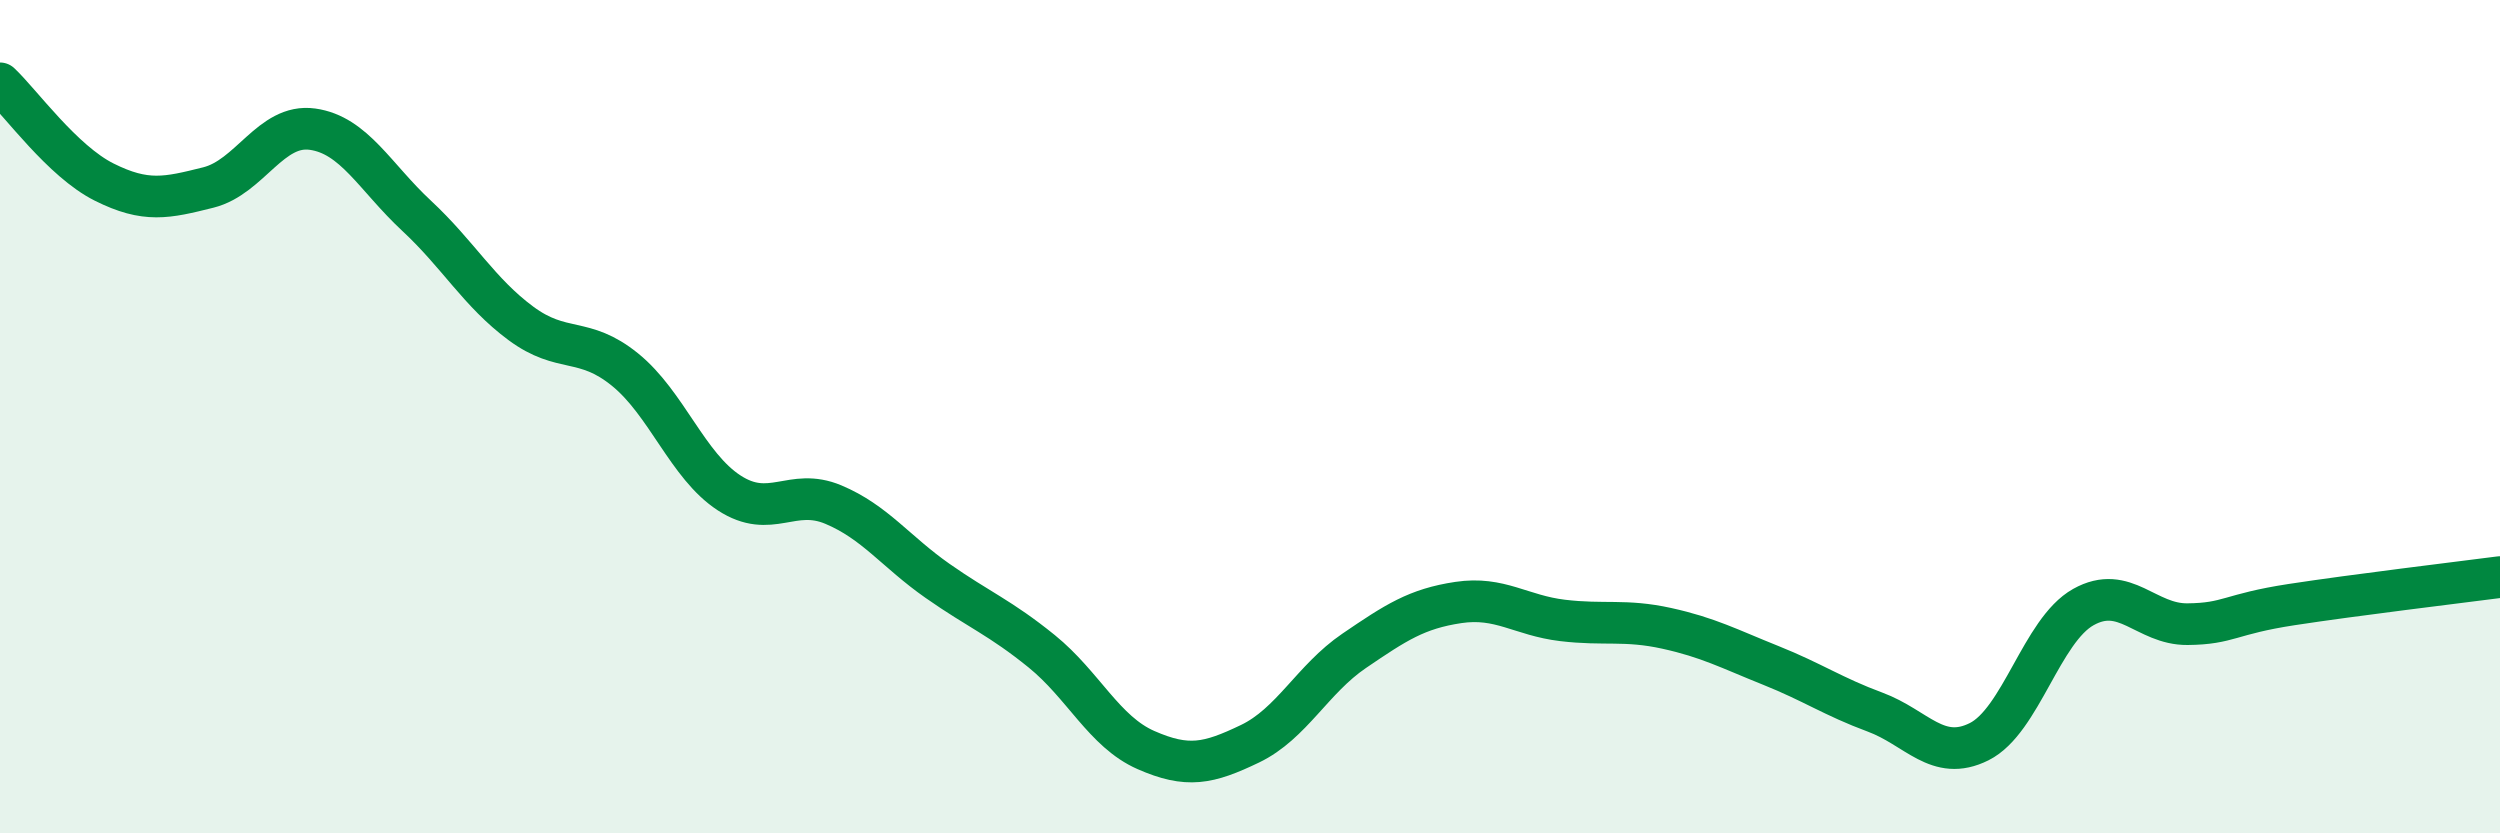
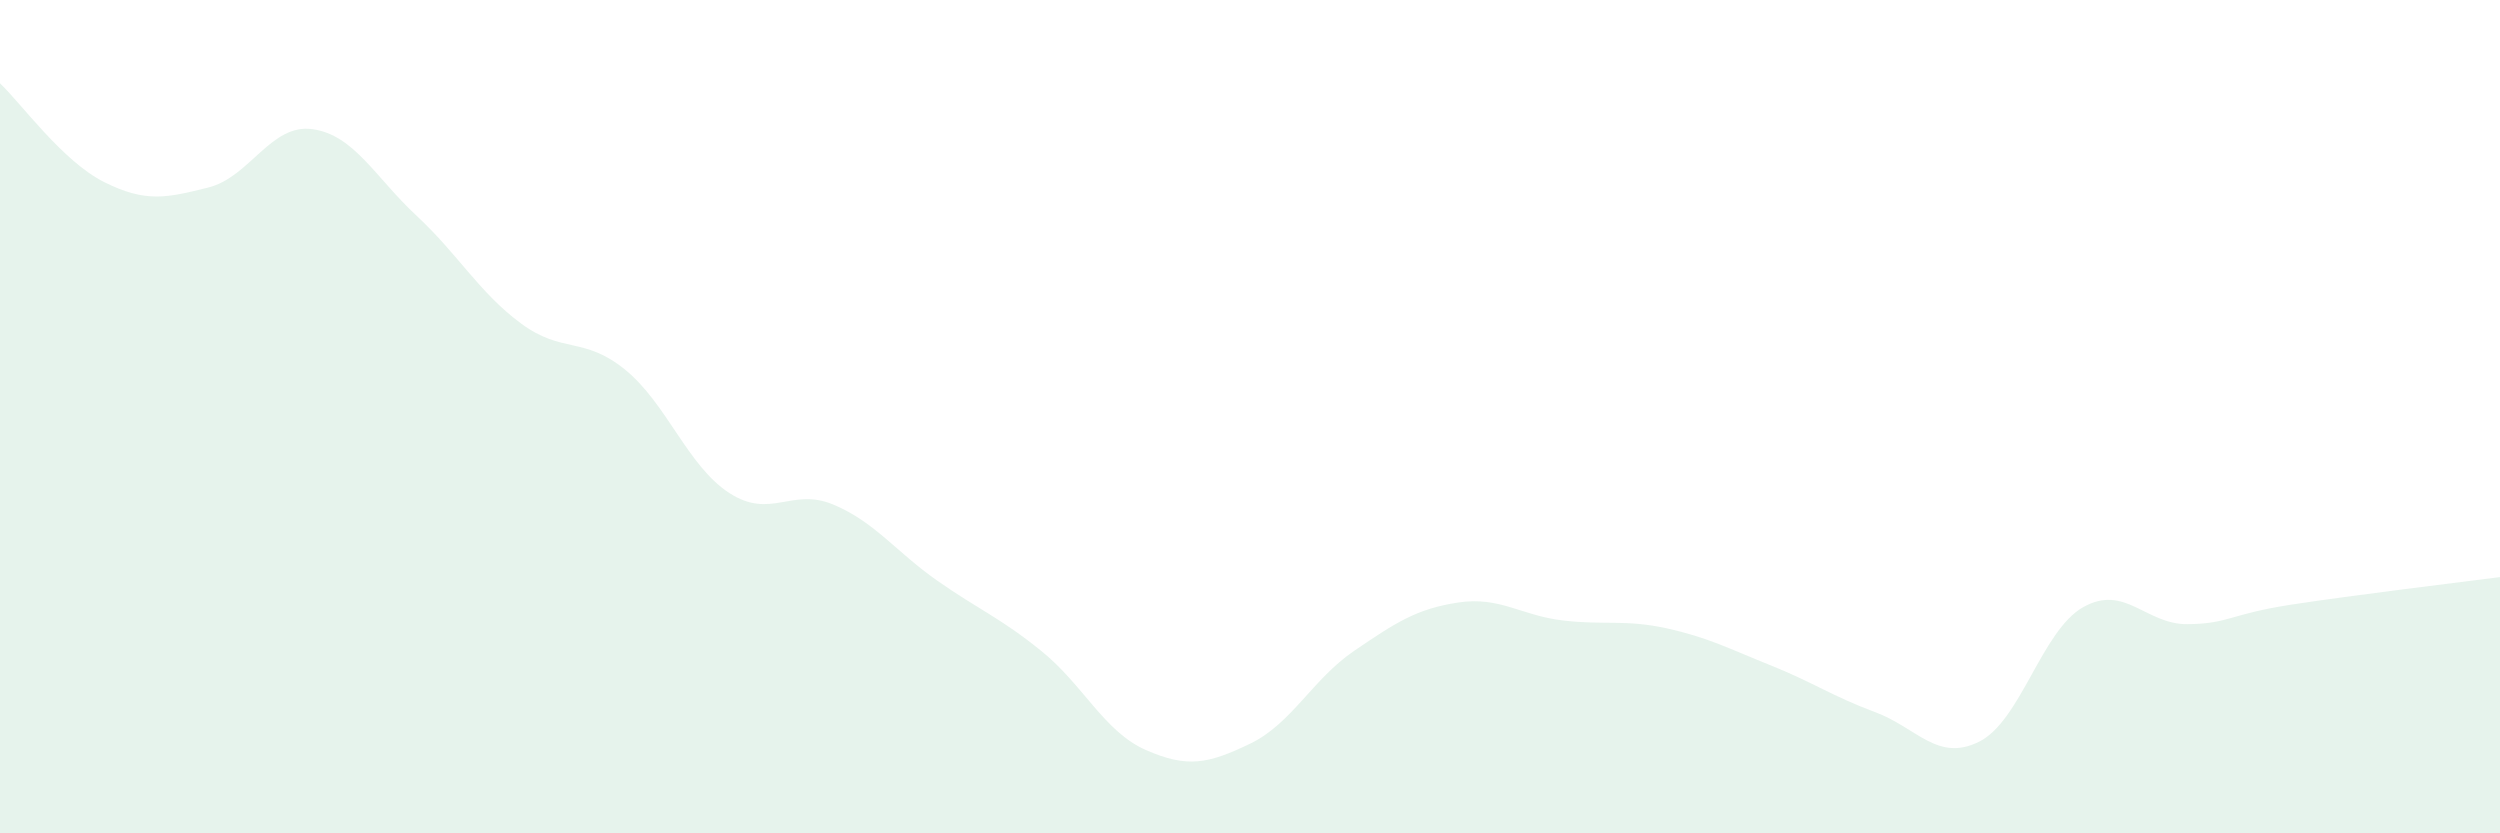
<svg xmlns="http://www.w3.org/2000/svg" width="60" height="20" viewBox="0 0 60 20">
  <path d="M 0,2 C 0.5,2.47 1.5,3.87 2.5,4.37 C 3.5,4.87 4,4.75 5,4.5 C 6,4.25 6.5,2.96 7.5,3.1 C 8.5,3.24 9,4.25 10,5.18 C 11,6.11 11.5,7.02 12.5,7.76 C 13.5,8.5 14,8.06 15,8.87 C 16,9.68 16.5,11.18 17.5,11.83 C 18.5,12.48 19,11.69 20,12.11 C 21,12.53 21.5,13.24 22.5,13.94 C 23.5,14.64 24,14.82 25,15.63 C 26,16.44 26.5,17.56 27.5,18 C 28.5,18.44 29,18.33 30,17.85 C 31,17.37 31.5,16.3 32.5,15.62 C 33.5,14.94 34,14.61 35,14.46 C 36,14.31 36.5,14.77 37.5,14.89 C 38.5,15.01 39,14.86 40,15.08 C 41,15.3 41.5,15.57 42.5,15.97 C 43.5,16.37 44,16.72 45,17.09 C 46,17.46 46.5,18.3 47.5,17.8 C 48.5,17.3 49,15.13 50,14.57 C 51,14.01 51.5,14.99 52.5,14.98 C 53.5,14.97 53.5,14.74 55,14.51 C 56.5,14.28 59,13.98 60,13.85L60 20L0 20Z" fill="#008740" opacity="0.1" stroke-linecap="round" stroke-linejoin="round" />
-   <path d="M 0,2 C 0.5,2.47 1.5,3.87 2.5,4.37 C 3.5,4.87 4,4.75 5,4.5 C 6,4.25 6.5,2.96 7.5,3.1 C 8.5,3.24 9,4.25 10,5.18 C 11,6.11 11.5,7.02 12.5,7.76 C 13.5,8.5 14,8.06 15,8.87 C 16,9.68 16.5,11.18 17.5,11.83 C 18.5,12.48 19,11.69 20,12.11 C 21,12.53 21.5,13.24 22.5,13.94 C 23.5,14.64 24,14.82 25,15.63 C 26,16.44 26.5,17.56 27.5,18 C 28.5,18.44 29,18.33 30,17.85 C 31,17.37 31.5,16.3 32.5,15.62 C 33.5,14.94 34,14.61 35,14.46 C 36,14.31 36.5,14.77 37.5,14.89 C 38.5,15.01 39,14.86 40,15.08 C 41,15.3 41.5,15.57 42.5,15.97 C 43.5,16.37 44,16.72 45,17.09 C 46,17.46 46.5,18.3 47.5,17.8 C 48.5,17.3 49,15.13 50,14.57 C 51,14.01 51.5,14.99 52.5,14.98 C 53.5,14.97 53.5,14.74 55,14.51 C 56.5,14.28 59,13.98 60,13.85" stroke="#008740" stroke-width="1" fill="none" stroke-linecap="round" stroke-linejoin="round" />
</svg>